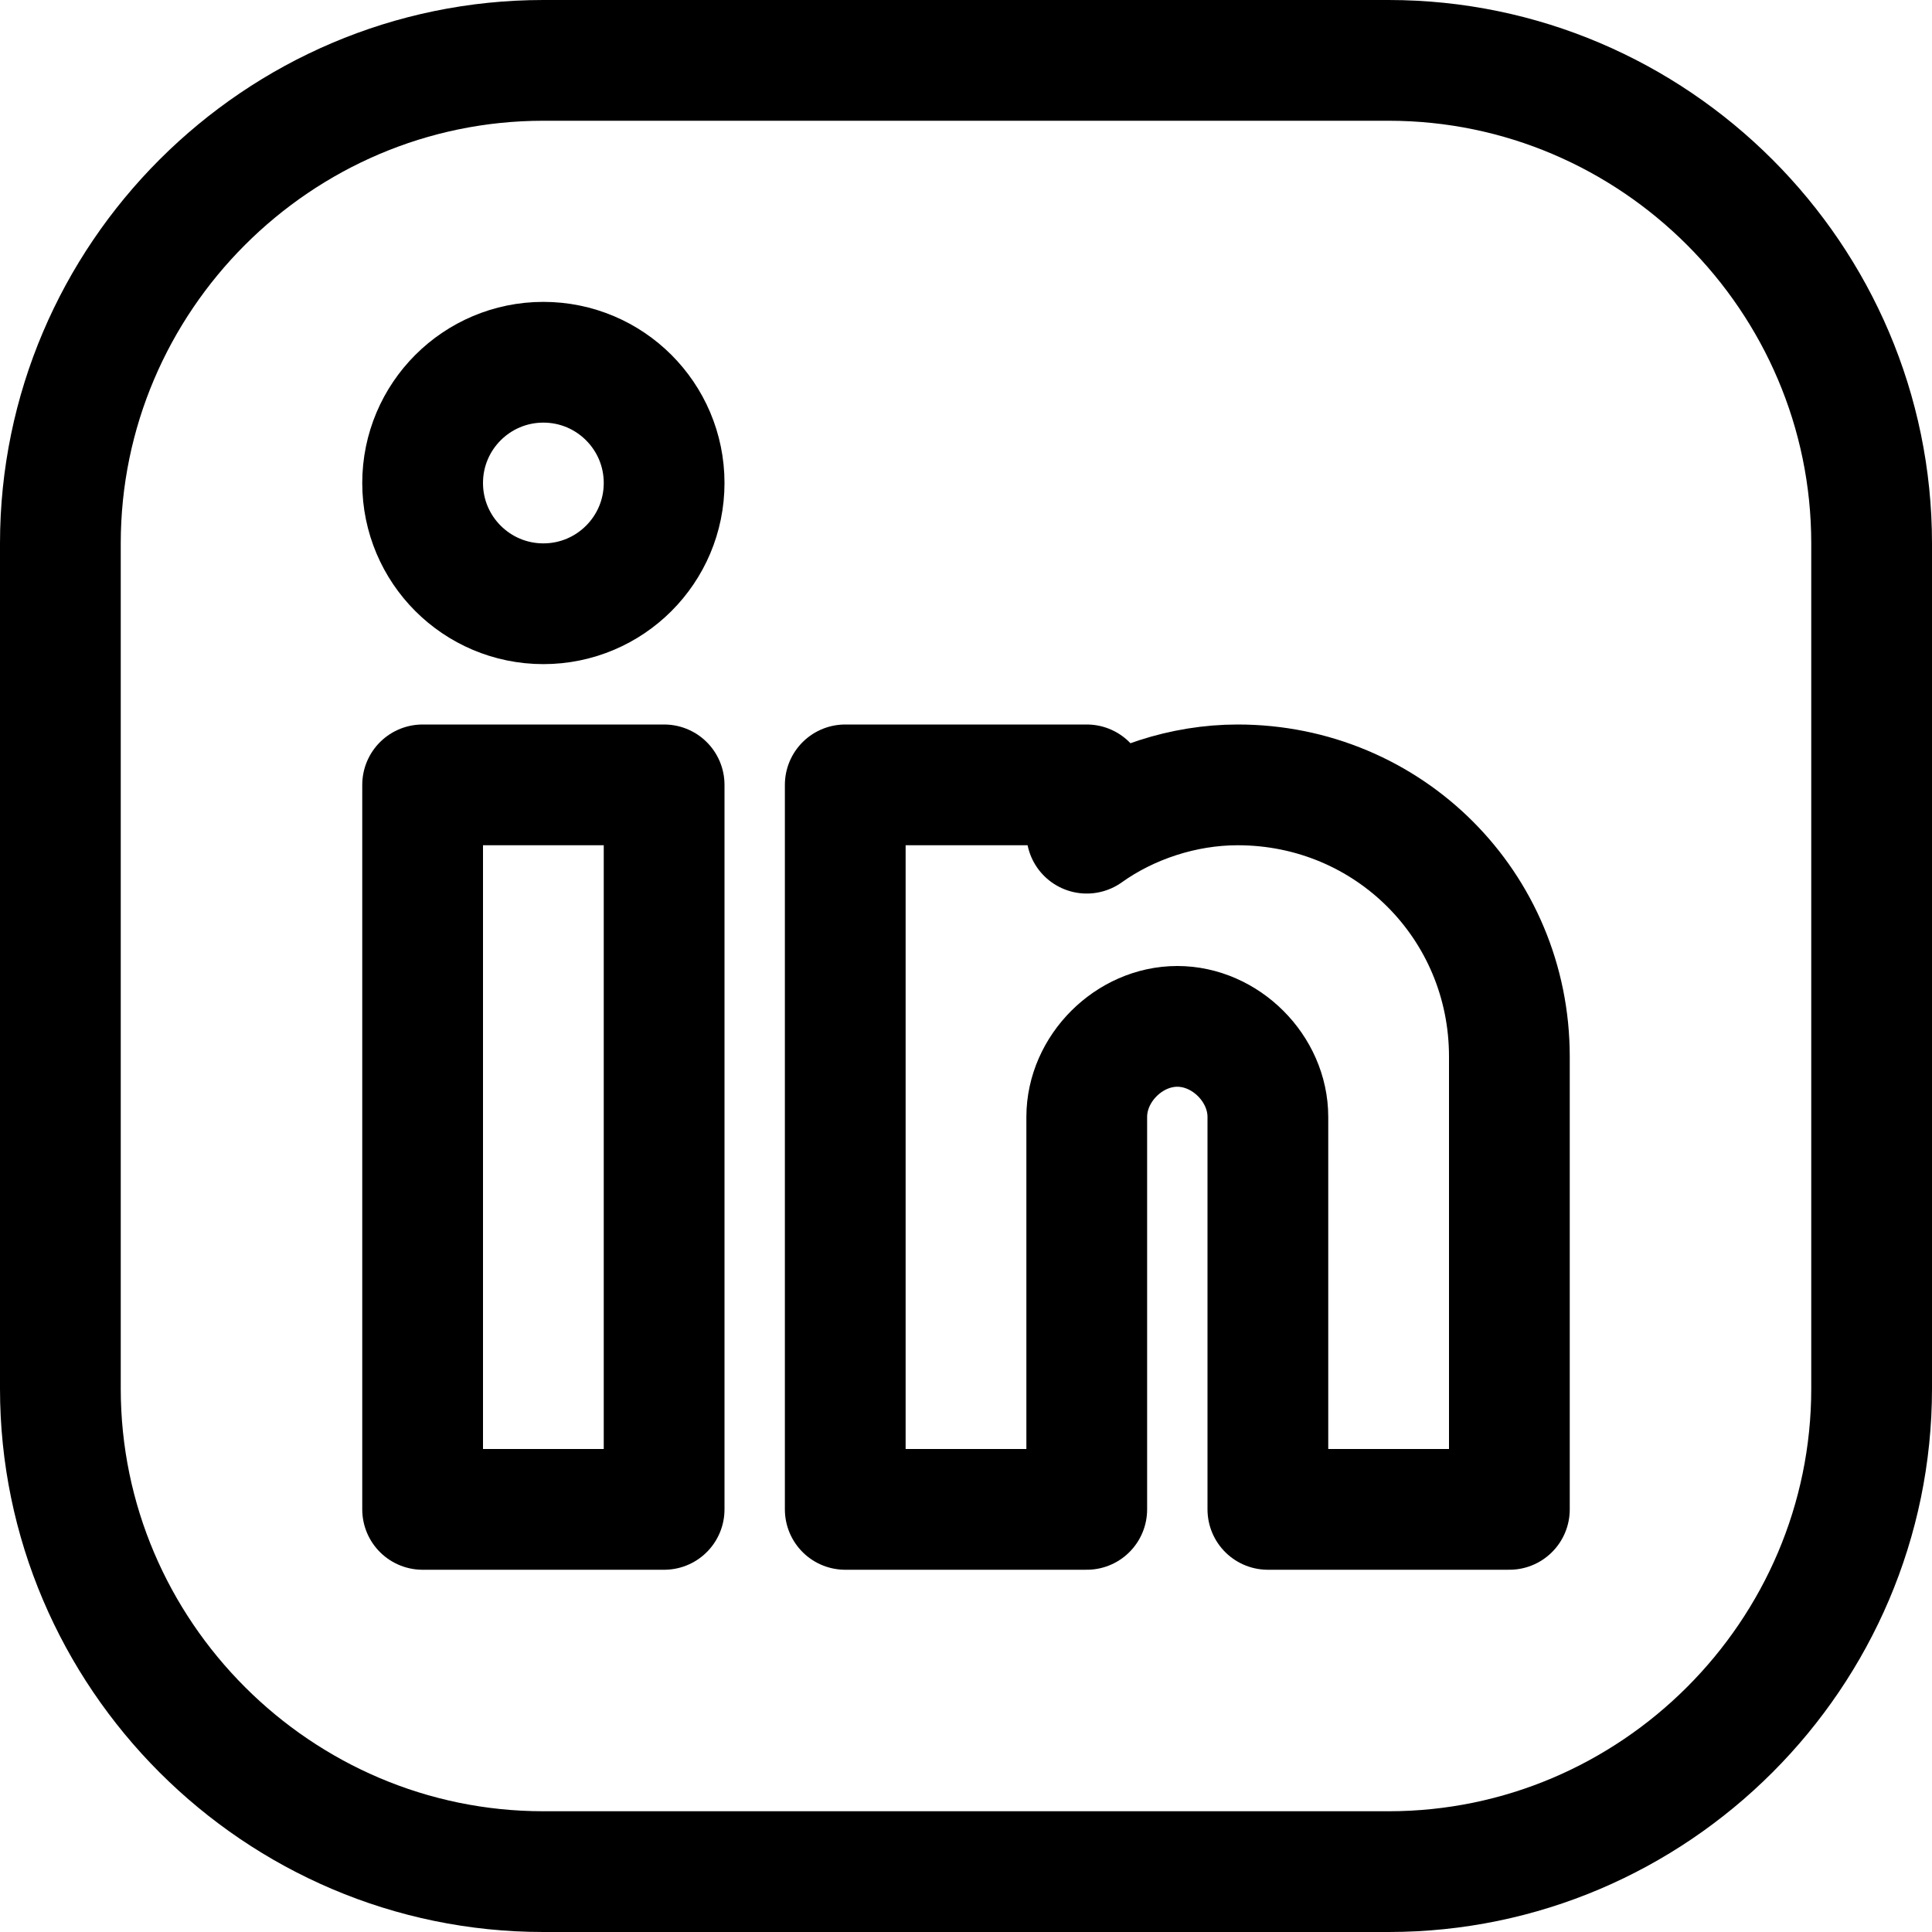
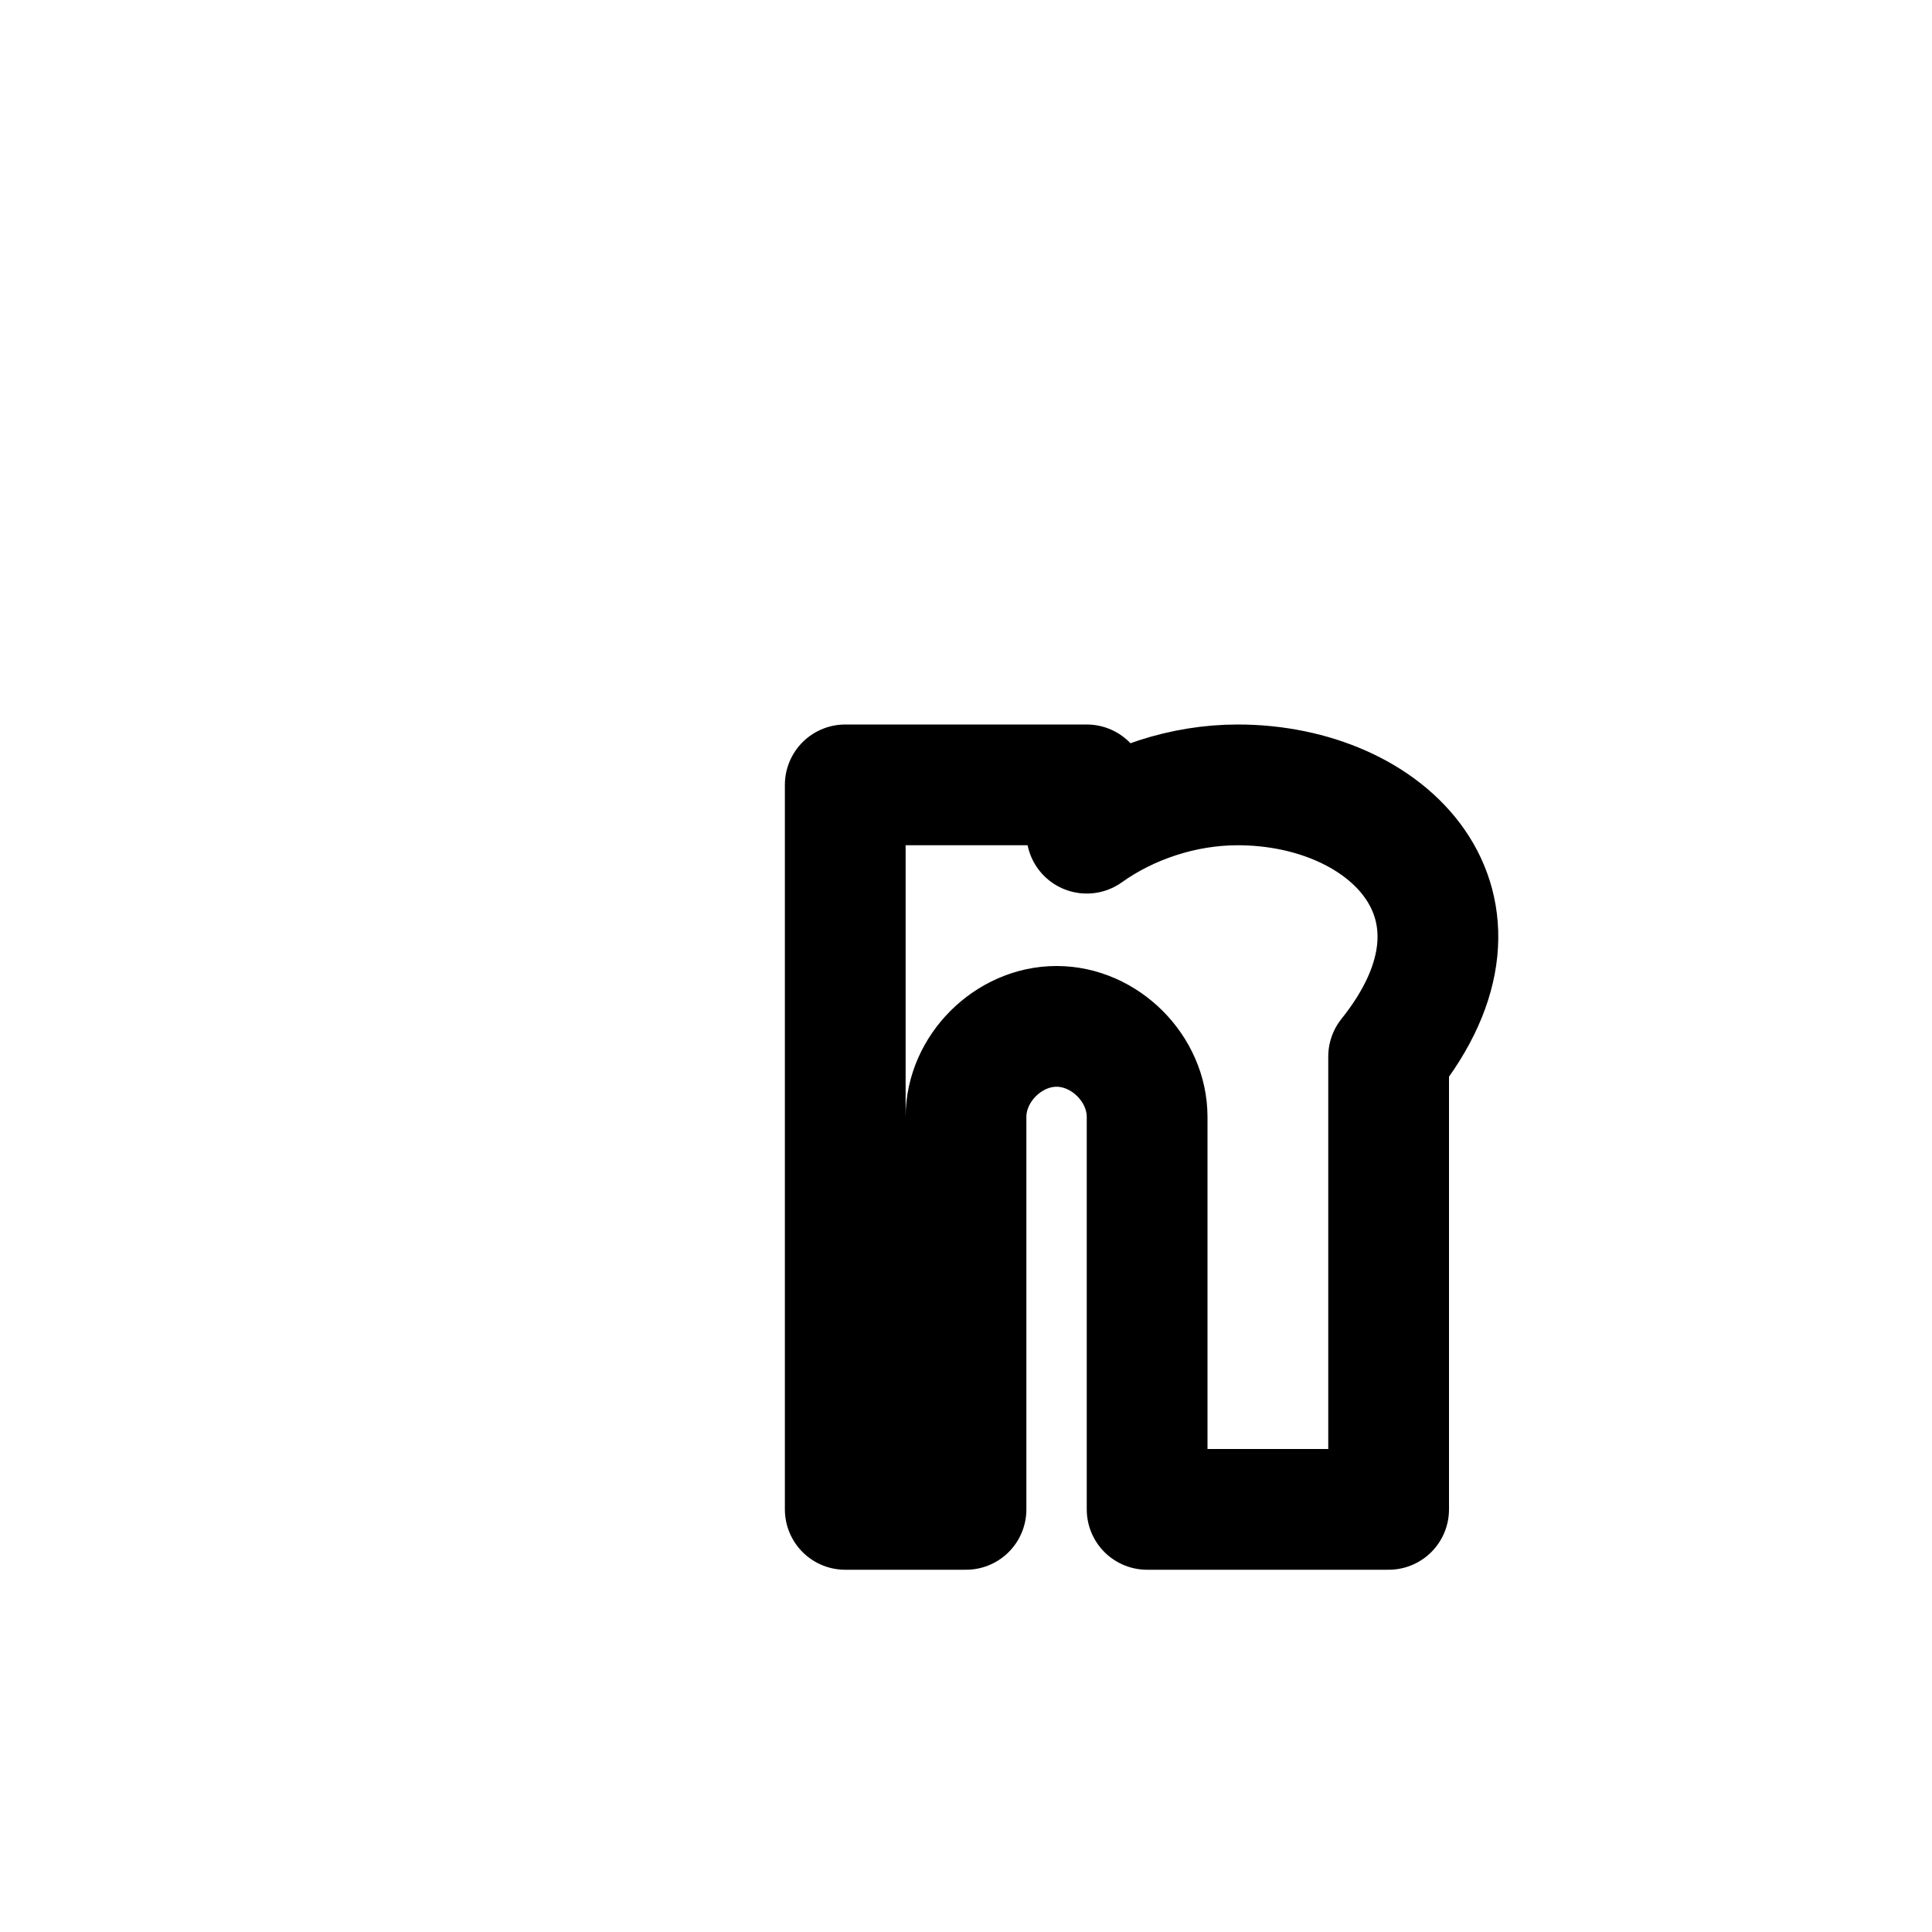
<svg xmlns="http://www.w3.org/2000/svg" version="1.1" id="Icons" viewBox="0 0 32 32" xml:space="preserve">
  <style type="text/css">
	.st0{fill:none;stroke:#000000;stroke-width:2;stroke-linecap:round;stroke-linejoin:round;stroke-miterlimit:10;}
	.st1{fill:none;stroke:#000000;stroke-width:2;}
	.st2{fill:none;stroke:#000000;stroke-width:2;stroke-miterlimit:10;}
</style>
-   <path class="st0" d="M23,31H9c-4.4,0-8-3.6-8-8V9c0-4.4,3.6-8,8-8h14c4.4,0,8,3.6,8,8v14C31,27.4,27.4,31,23,31z" />
-   <rect x="7" y="13" class="st0" width="4" height="12" />
-   <path class="st0" d="M20.5,13c-0.9,0-1.8,0.3-2.5,0.8V13h-4v12h2h2v-6.5c0-0.8,0.7-1.5,1.5-1.5s1.5,0.7,1.5,1.5V25h4v-7.5  C25,15,23,13,20.5,13z" />
-   <circle class="st0" cx="9" cy="8" r="2" />
+   <path class="st0" d="M20.5,13c-0.9,0-1.8,0.3-2.5,0.8V13h-4v12h2v-6.5c0-0.8,0.7-1.5,1.5-1.5s1.5,0.7,1.5,1.5V25h4v-7.5  C25,15,23,13,20.5,13z" />
</svg>